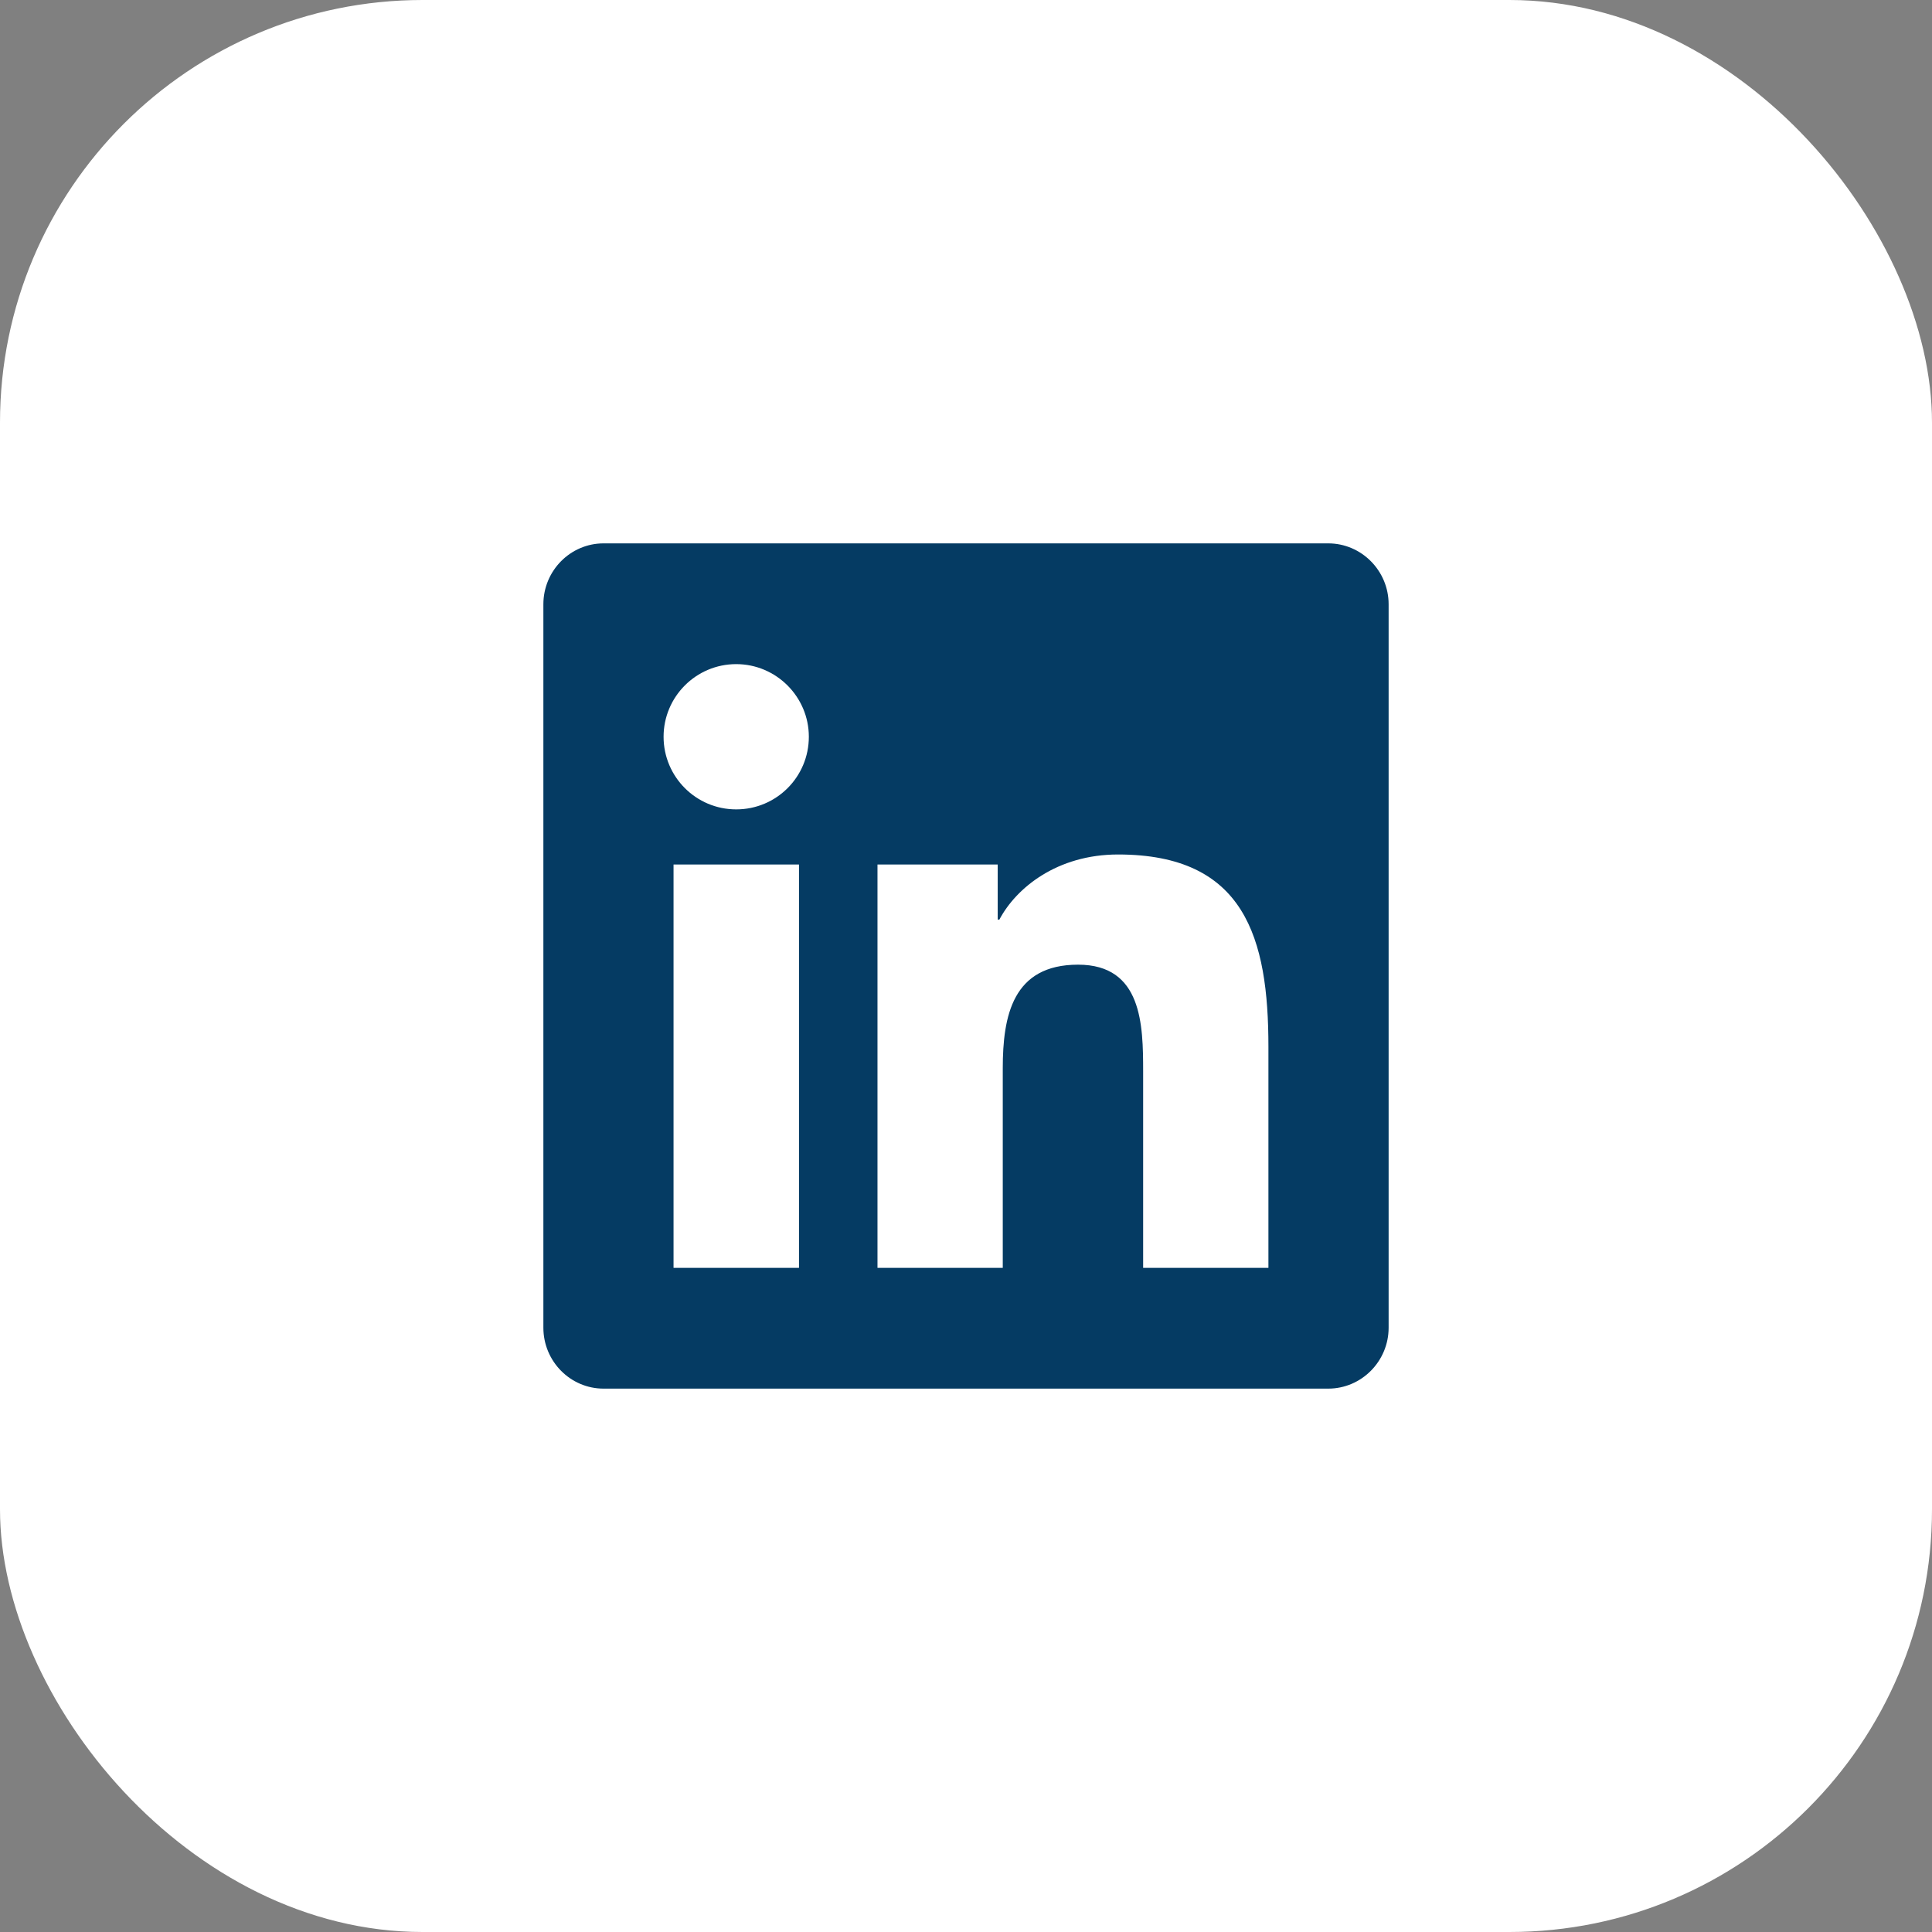
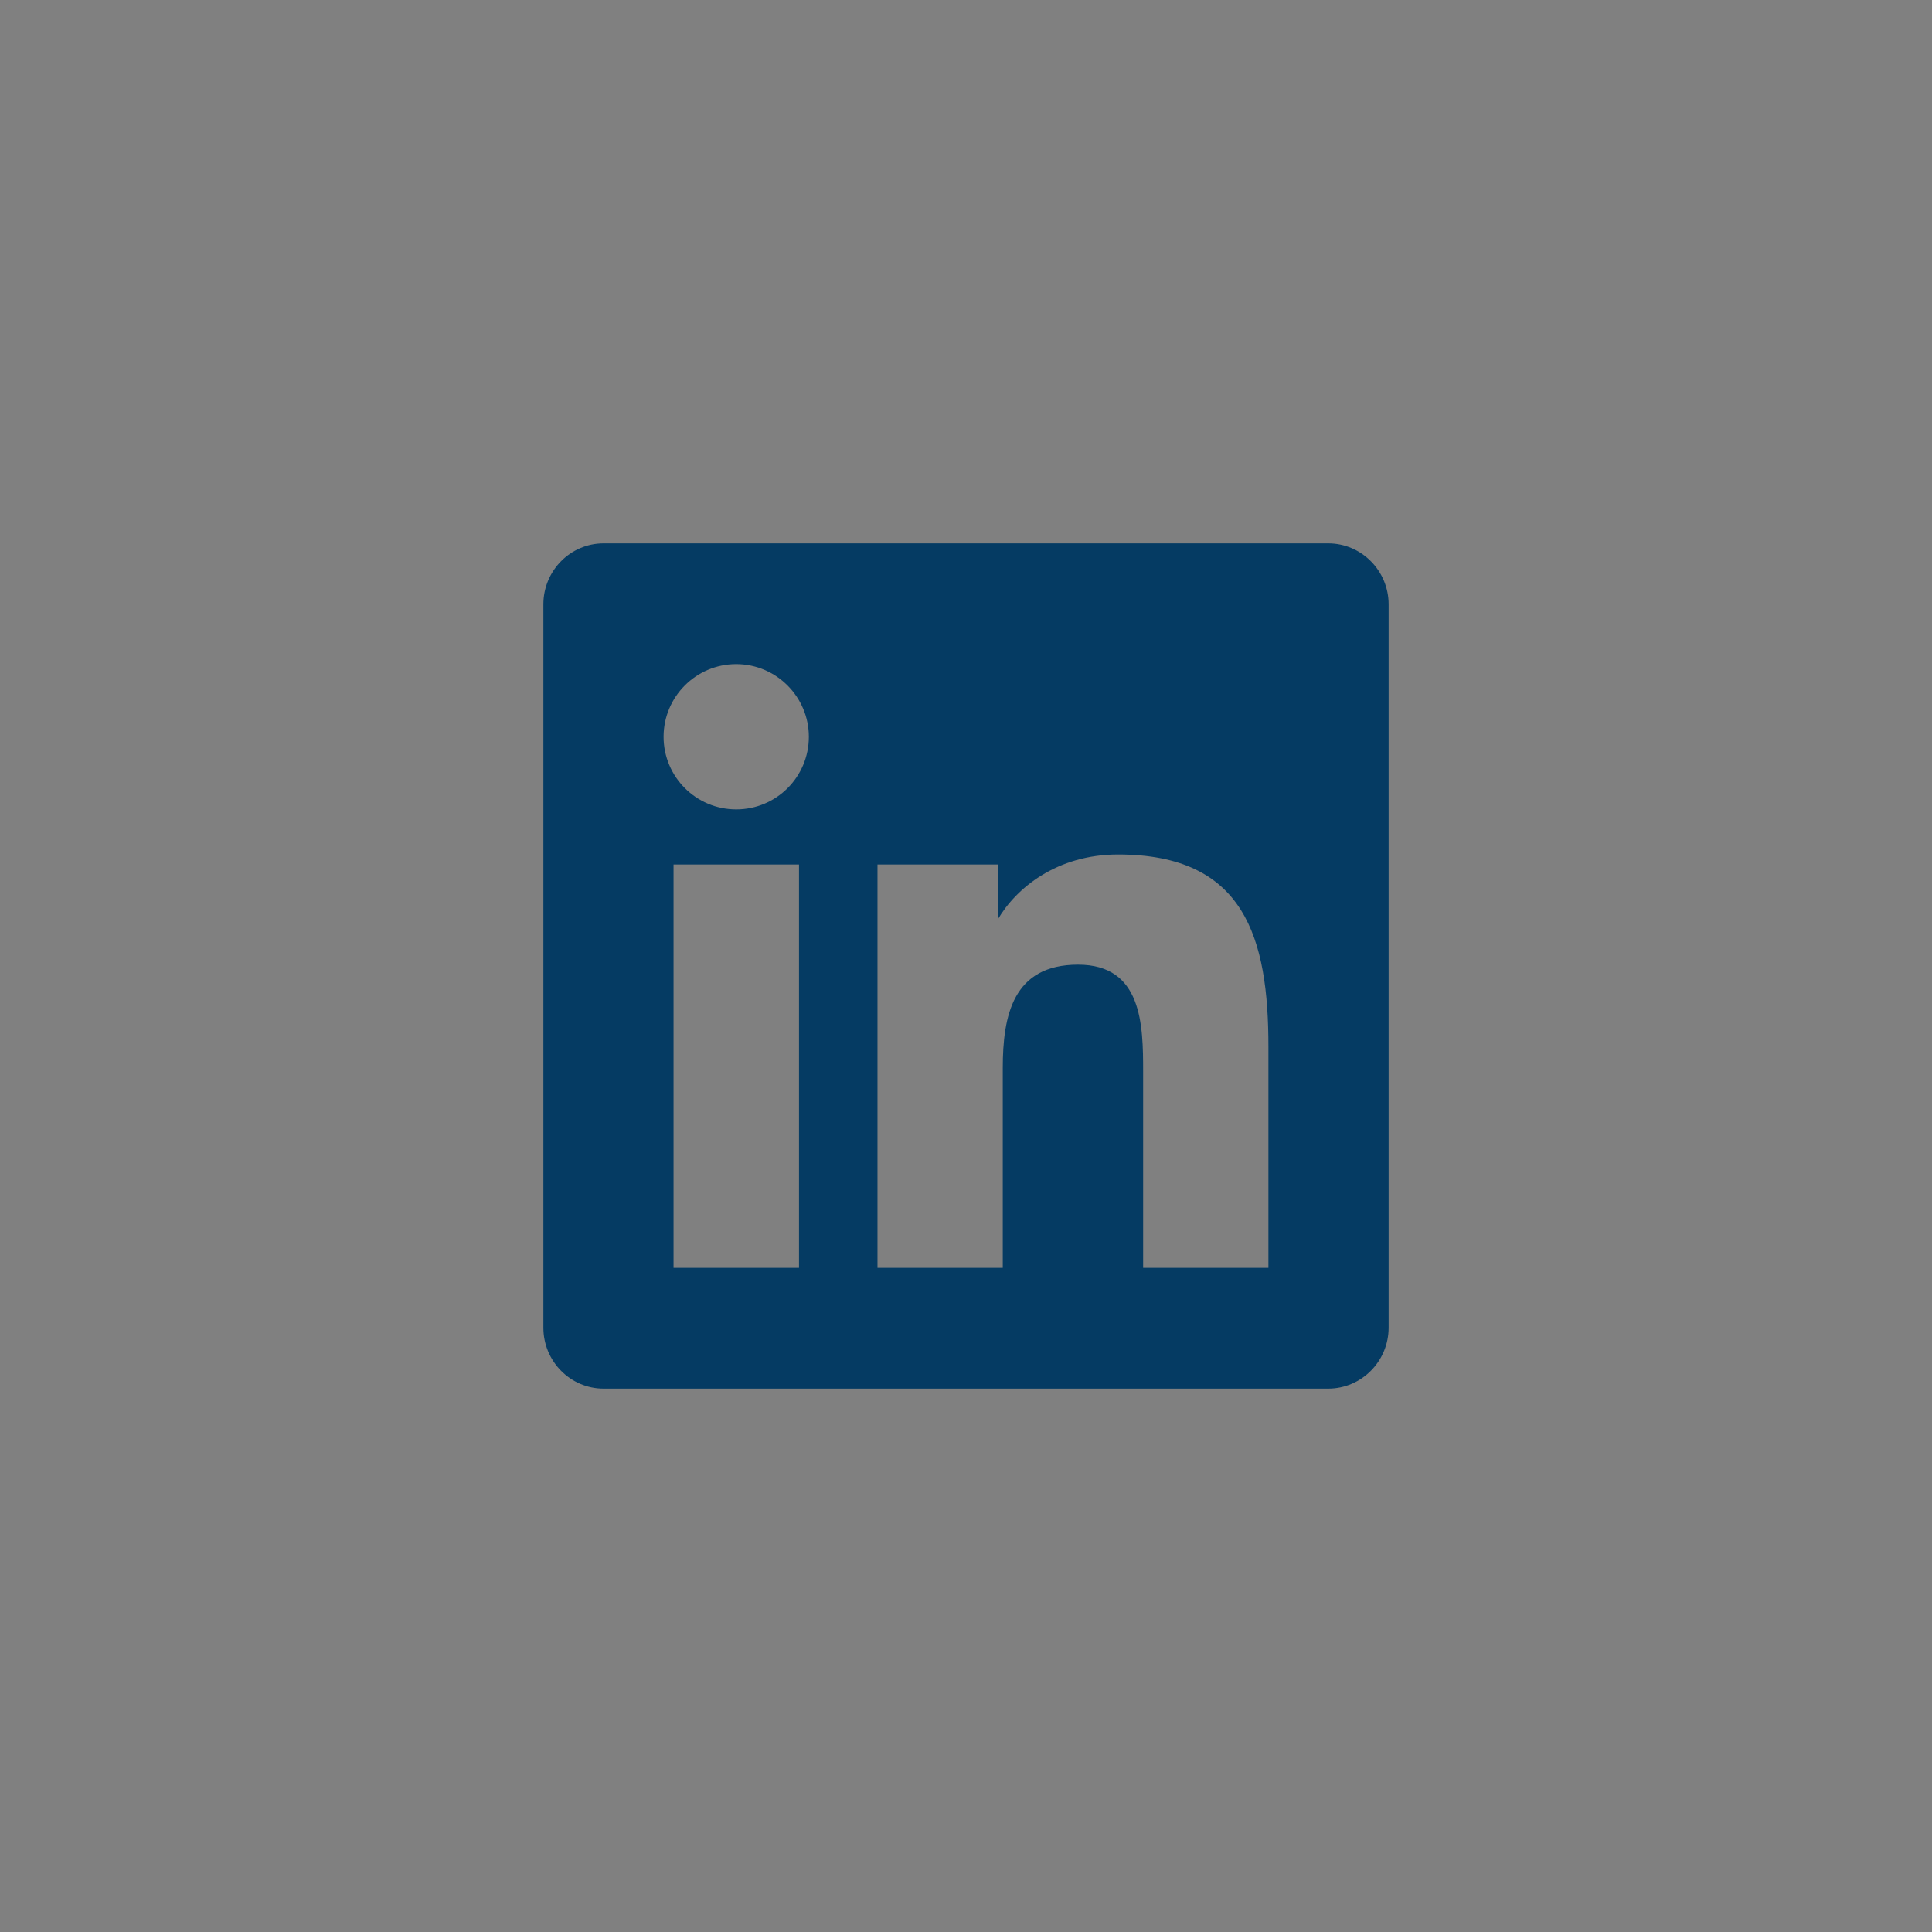
<svg xmlns="http://www.w3.org/2000/svg" width="32" height="32" viewBox="0 0 32 32" fill="none">
  <rect x="0" y="0" width="32" height="32" fill="#808080" stroke="none" />
-   <rect width="32" height="32" rx="7" fill="white" />
-   <path d="M22 9H9.997C9.447 9 9 9.453 9 10.009V21.991C9 22.547 9.447 23 9.997 23H22C22.55 23 23 22.547 23 21.991V10.009C23 9.453 22.55 9 22 9ZM13.231 21H11.156V14.319H13.234V21H13.231ZM12.194 13.406C11.528 13.406 10.991 12.866 10.991 12.203C10.991 11.541 11.528 11 12.194 11C12.856 11 13.397 11.541 13.397 12.203C13.397 12.869 12.859 13.406 12.194 13.406ZM21.009 21H18.934V17.75C18.934 16.975 18.919 15.978 17.856 15.978C16.775 15.978 16.609 16.822 16.609 17.694V21H14.534V14.319H16.525V15.231H16.553C16.831 14.706 17.509 14.153 18.519 14.153C20.619 14.153 21.009 15.537 21.009 17.337V21Z" fill="#053B63" />
+   <path d="M22 9H9.997C9.447 9 9 9.453 9 10.009V21.991C9 22.547 9.447 23 9.997 23H22C22.55 23 23 22.547 23 21.991V10.009C23 9.453 22.55 9 22 9ZM13.231 21H11.156V14.319H13.234V21H13.231ZM12.194 13.406C11.528 13.406 10.991 12.866 10.991 12.203C10.991 11.541 11.528 11 12.194 11C12.856 11 13.397 11.541 13.397 12.203C13.397 12.869 12.859 13.406 12.194 13.406ZM21.009 21H18.934V17.75C18.934 16.975 18.919 15.978 17.856 15.978C16.775 15.978 16.609 16.822 16.609 17.694V21H14.534V14.319H16.525V15.231C16.831 14.706 17.509 14.153 18.519 14.153C20.619 14.153 21.009 15.537 21.009 17.337V21Z" fill="#053B63" />
</svg>